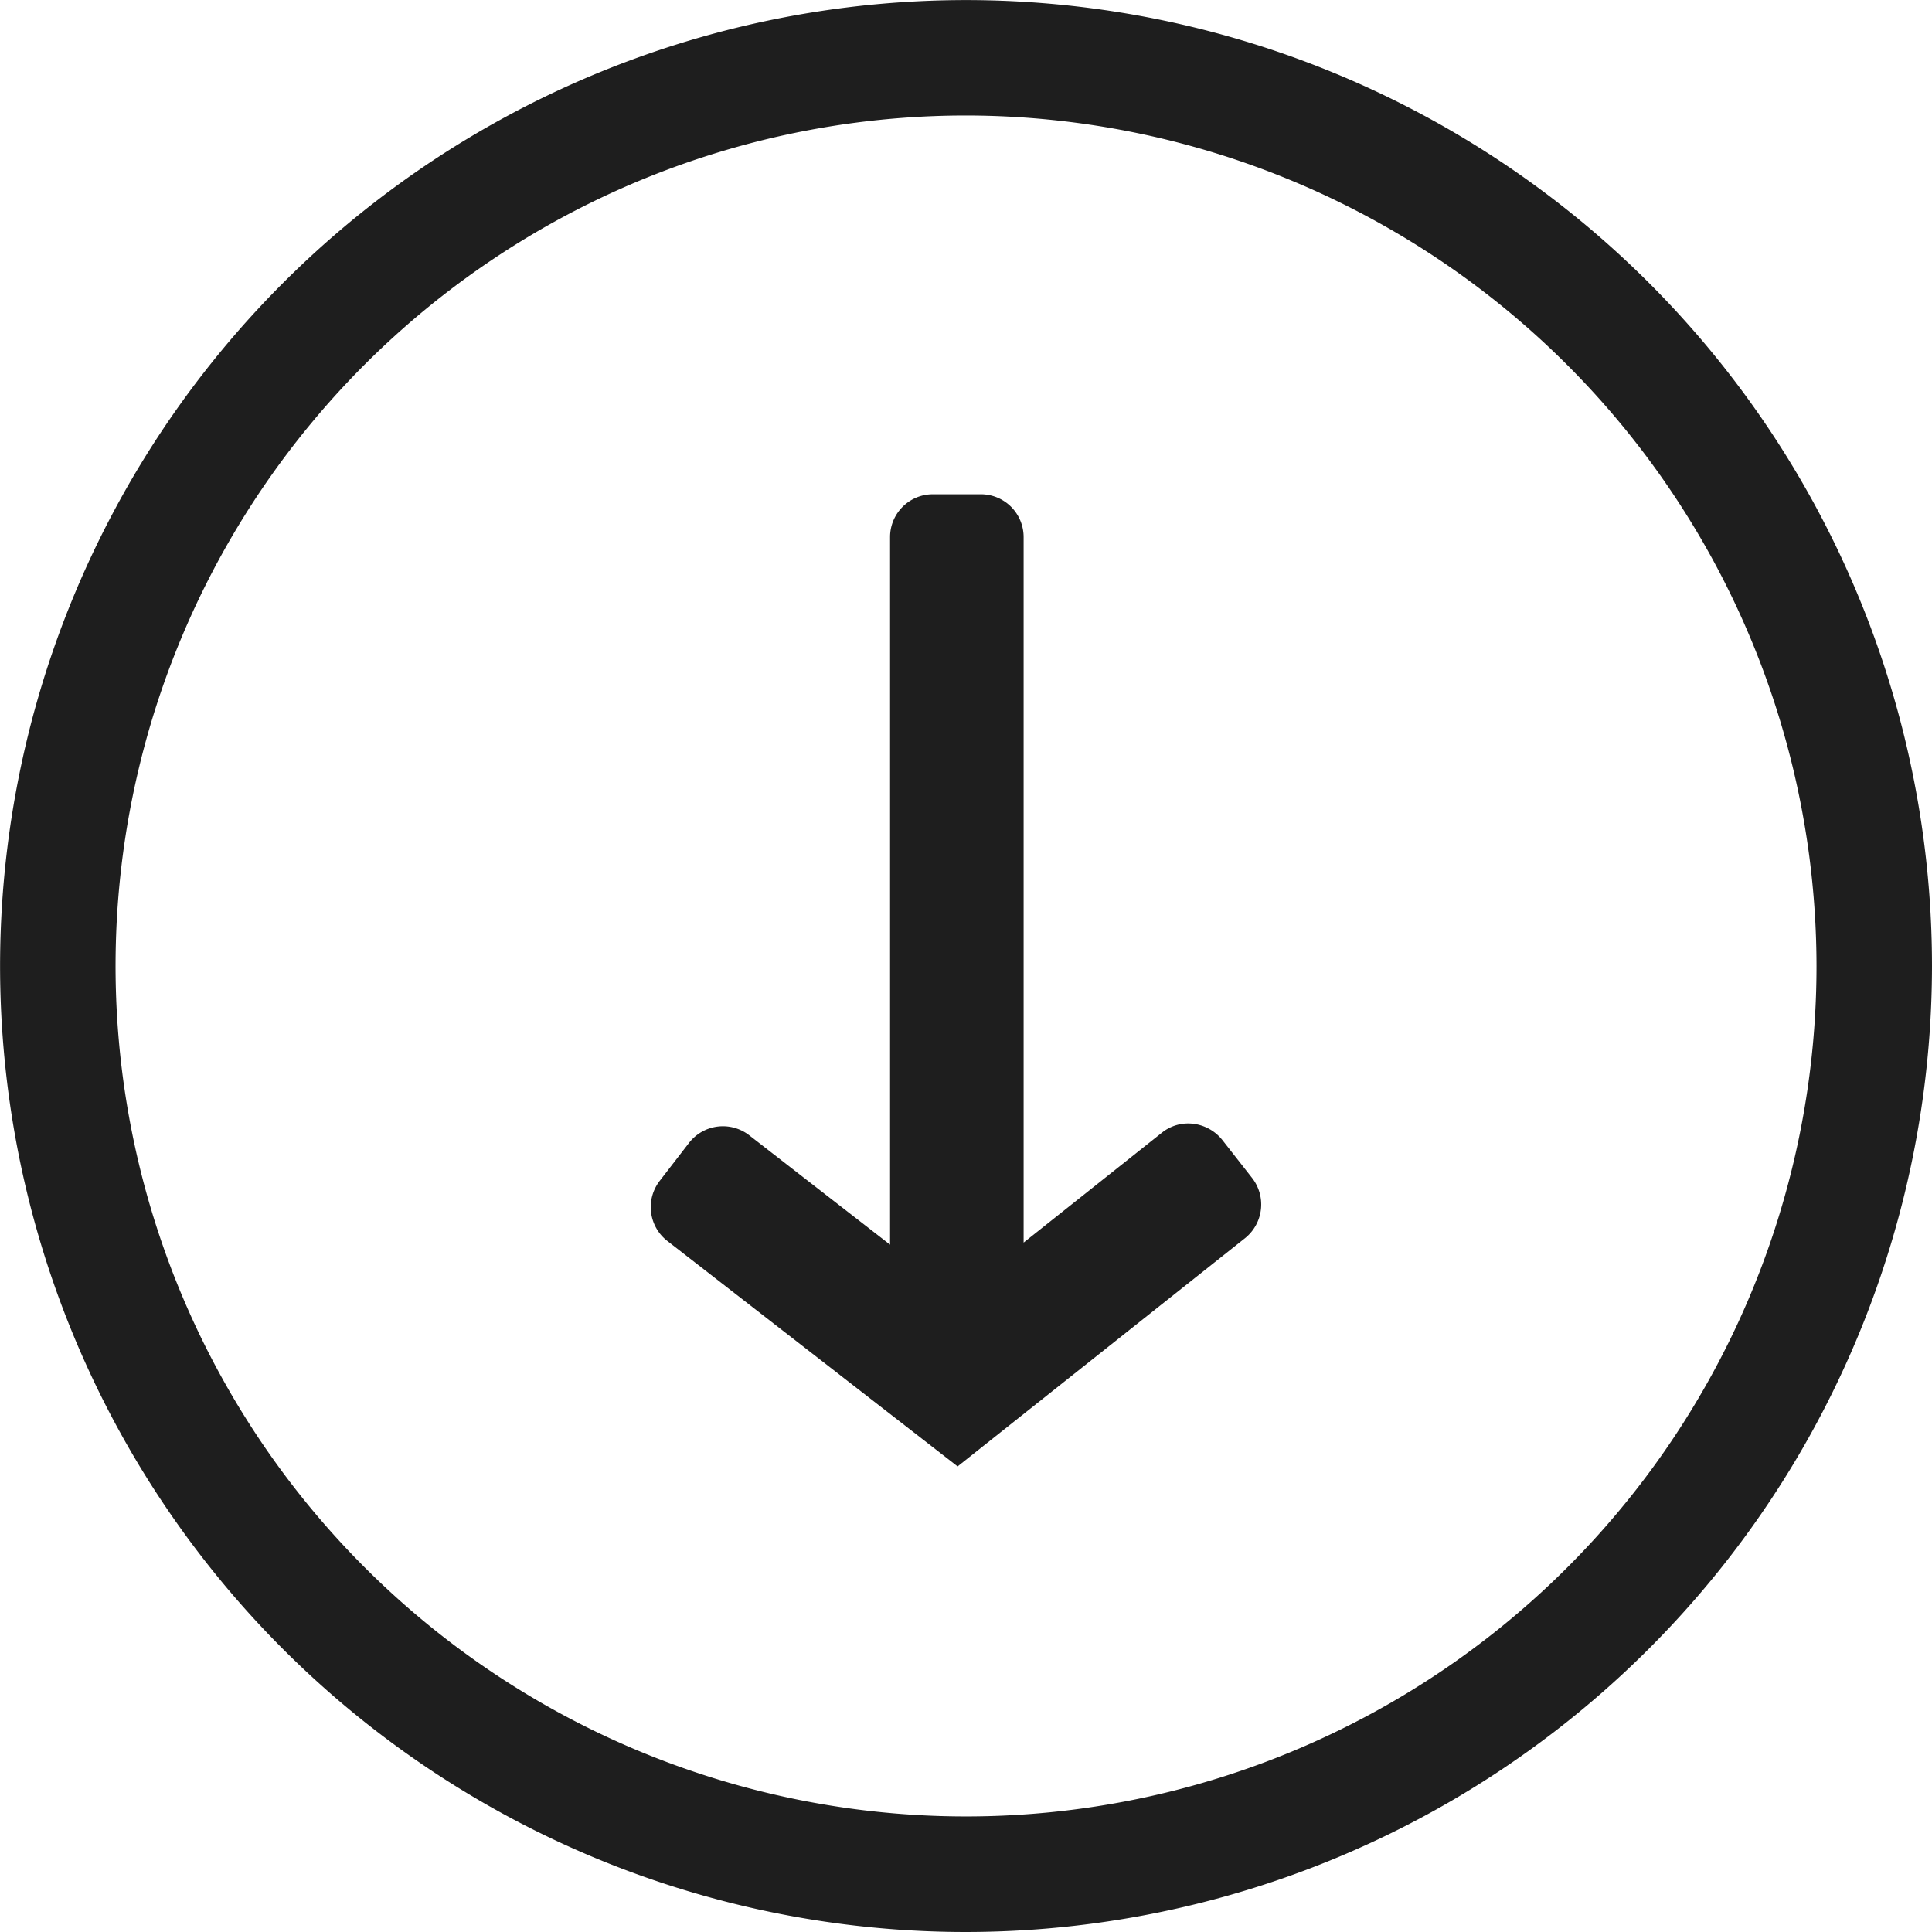
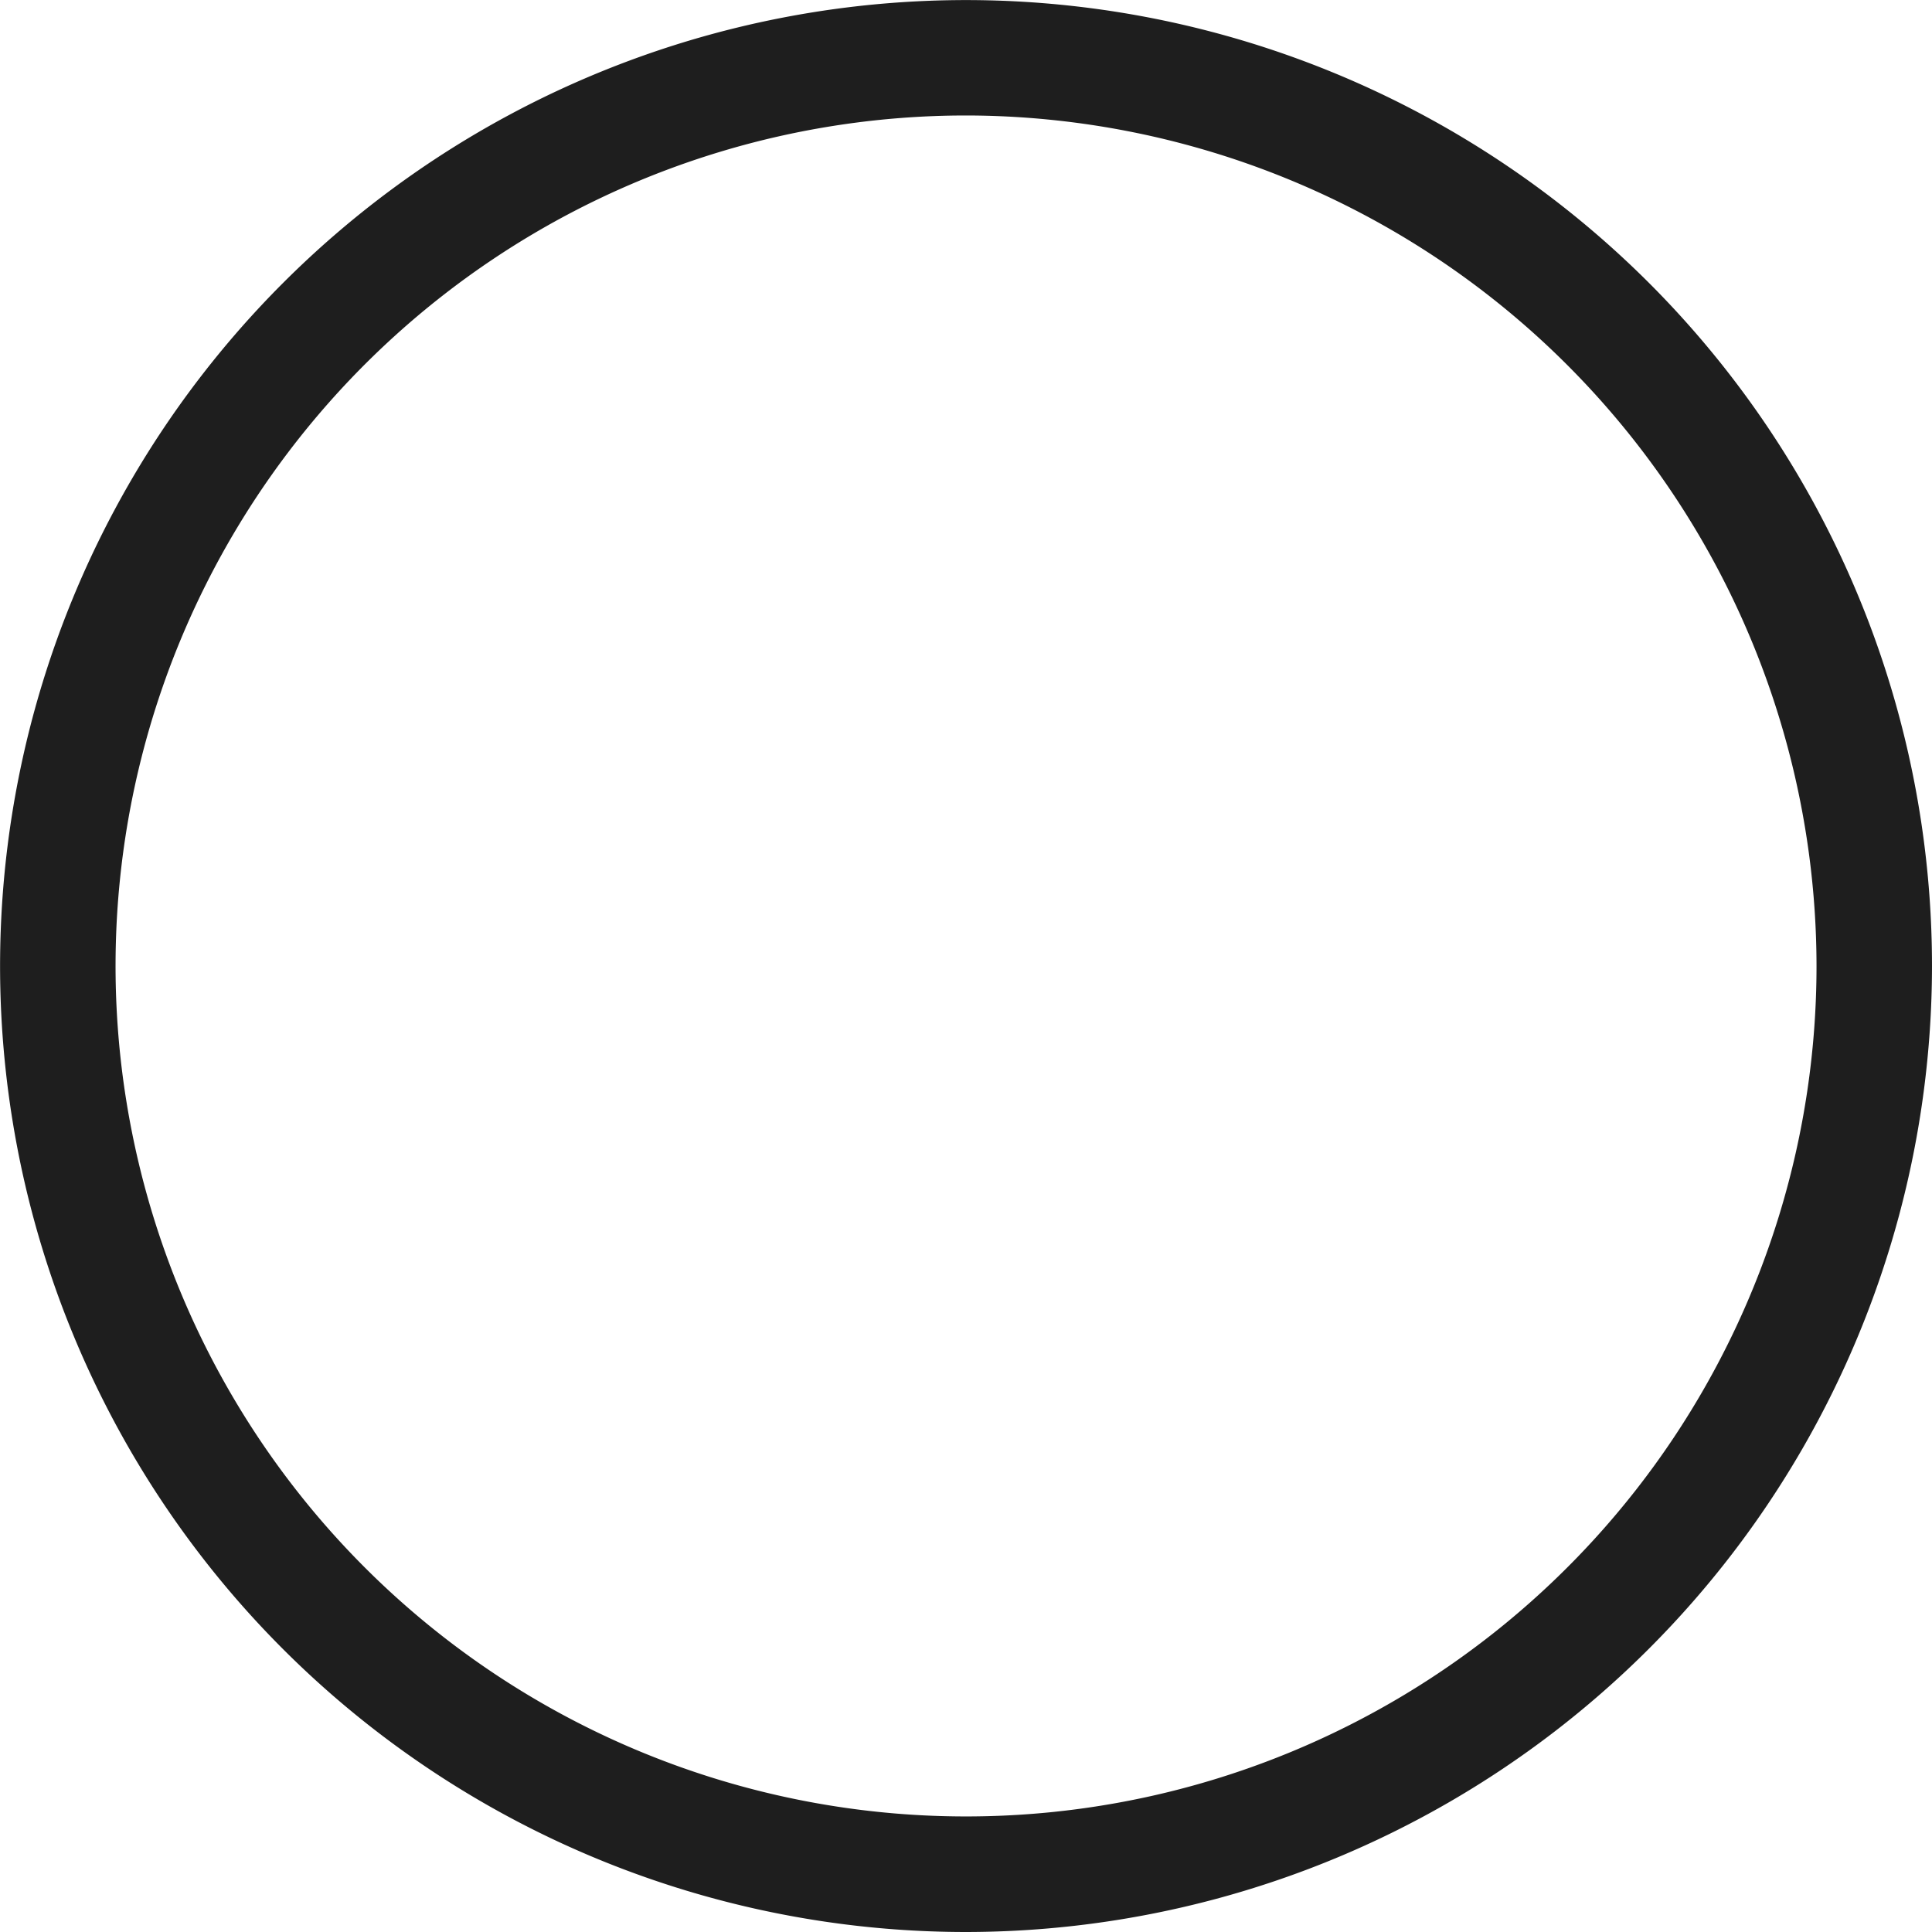
<svg xmlns="http://www.w3.org/2000/svg" width="25.329" height="25.329" viewBox="0 0 25.329 25.329">
  <g id="Group_88" data-name="Group 88" transform="translate(15612.979 476.35) rotate(90)">
    <g id="Group_85" data-name="Group 85" transform="translate(-476 15588)">
      <g id="Group_84" data-name="Group 84" transform="translate(6.48 8.793)">
-         <path id="Path_63" data-name="Path 63" d="M19.456,14.244a.11.11,0,0,0-.157-.019l-.495.388a.11.11,0,0,0-.019.157L20.8,17.312H10.623a.112.112,0,0,0-.113.113v.626a.112.112,0,0,0,.113.113h10.2l-2,2.573a.11.11,0,0,0,.019.157l.495.382a.11.11,0,0,0,.157-.019l2.736-3.525L19.45,14.238Z" transform="translate(-10.41 -14.104)" fill="#1e1e1e" stroke="#1e1e1e" stroke-width="0.7" />
-         <path id="Path_64" data-name="Path 64" d="M22.3,17.679l-2.786,3.587a.212.212,0,0,1-.3.038l-.495-.382a.212.212,0,0,1-.038-.3l1.872-2.41H10.563A.211.211,0,0,1,10.35,18v-.626a.211.211,0,0,1,.213-.213h9.973l-1.891-2.379a.2.2,0,0,1-.044-.157.225.225,0,0,1,.081-.144l.495-.388a.216.216,0,0,1,.3.031h0L22.3,17.679Zm-3.462,3.068.495.4,2.7-3.462-2.723-3.431H19.3l-.495.388,2.147,2.723H10.563V18l10.4.013-2.129,2.742Z" transform="translate(-10.35 -14.045)" fill="#1e1e1e" stroke="#1e1e1e" stroke-width="0.7" />
-       </g>
+         </g>
      <path id="Path_65" data-name="Path 65" d="M24.629,12.314A12.314,12.314,0,1,1,12.314,0,12.325,12.325,0,0,1,24.629,12.314Zm-23.815,0a11.5,11.5,0,1,0,11.5-11.5A11.513,11.513,0,0,0,.814,12.314Z" fill="#1e1e1e" stroke="#1e1e1e" stroke-width="0.7" />
    </g>
  </g>
</svg>